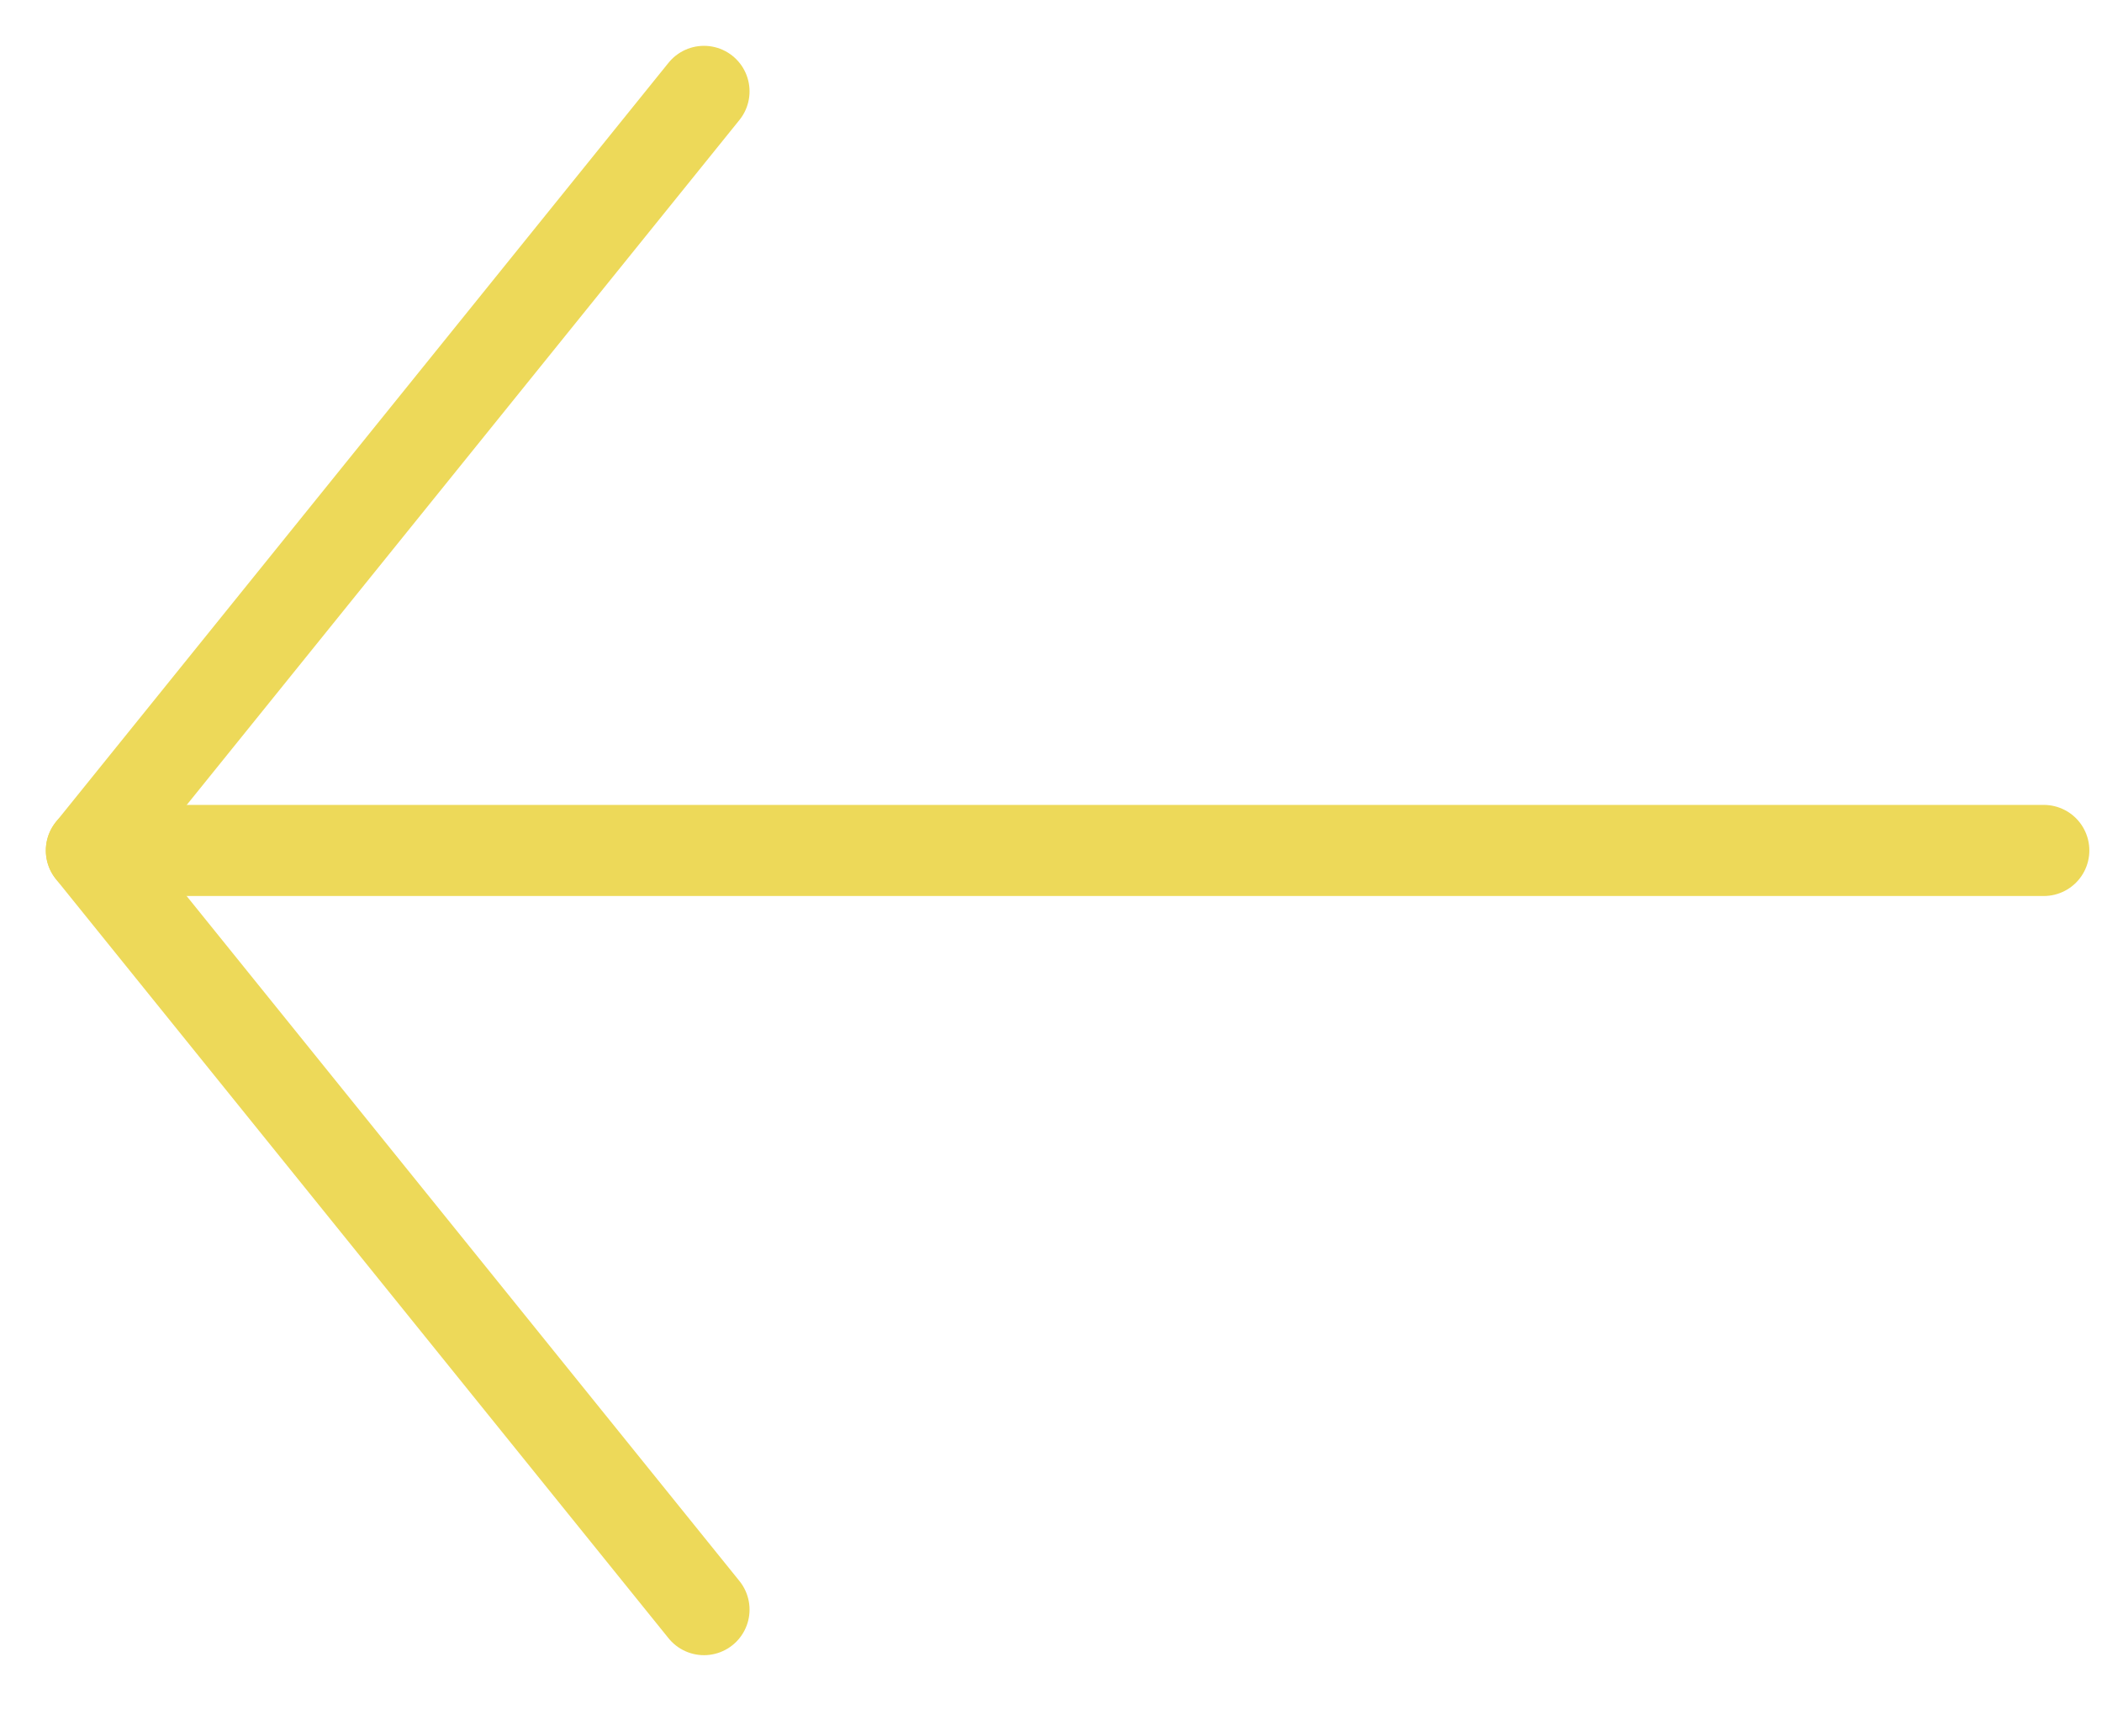
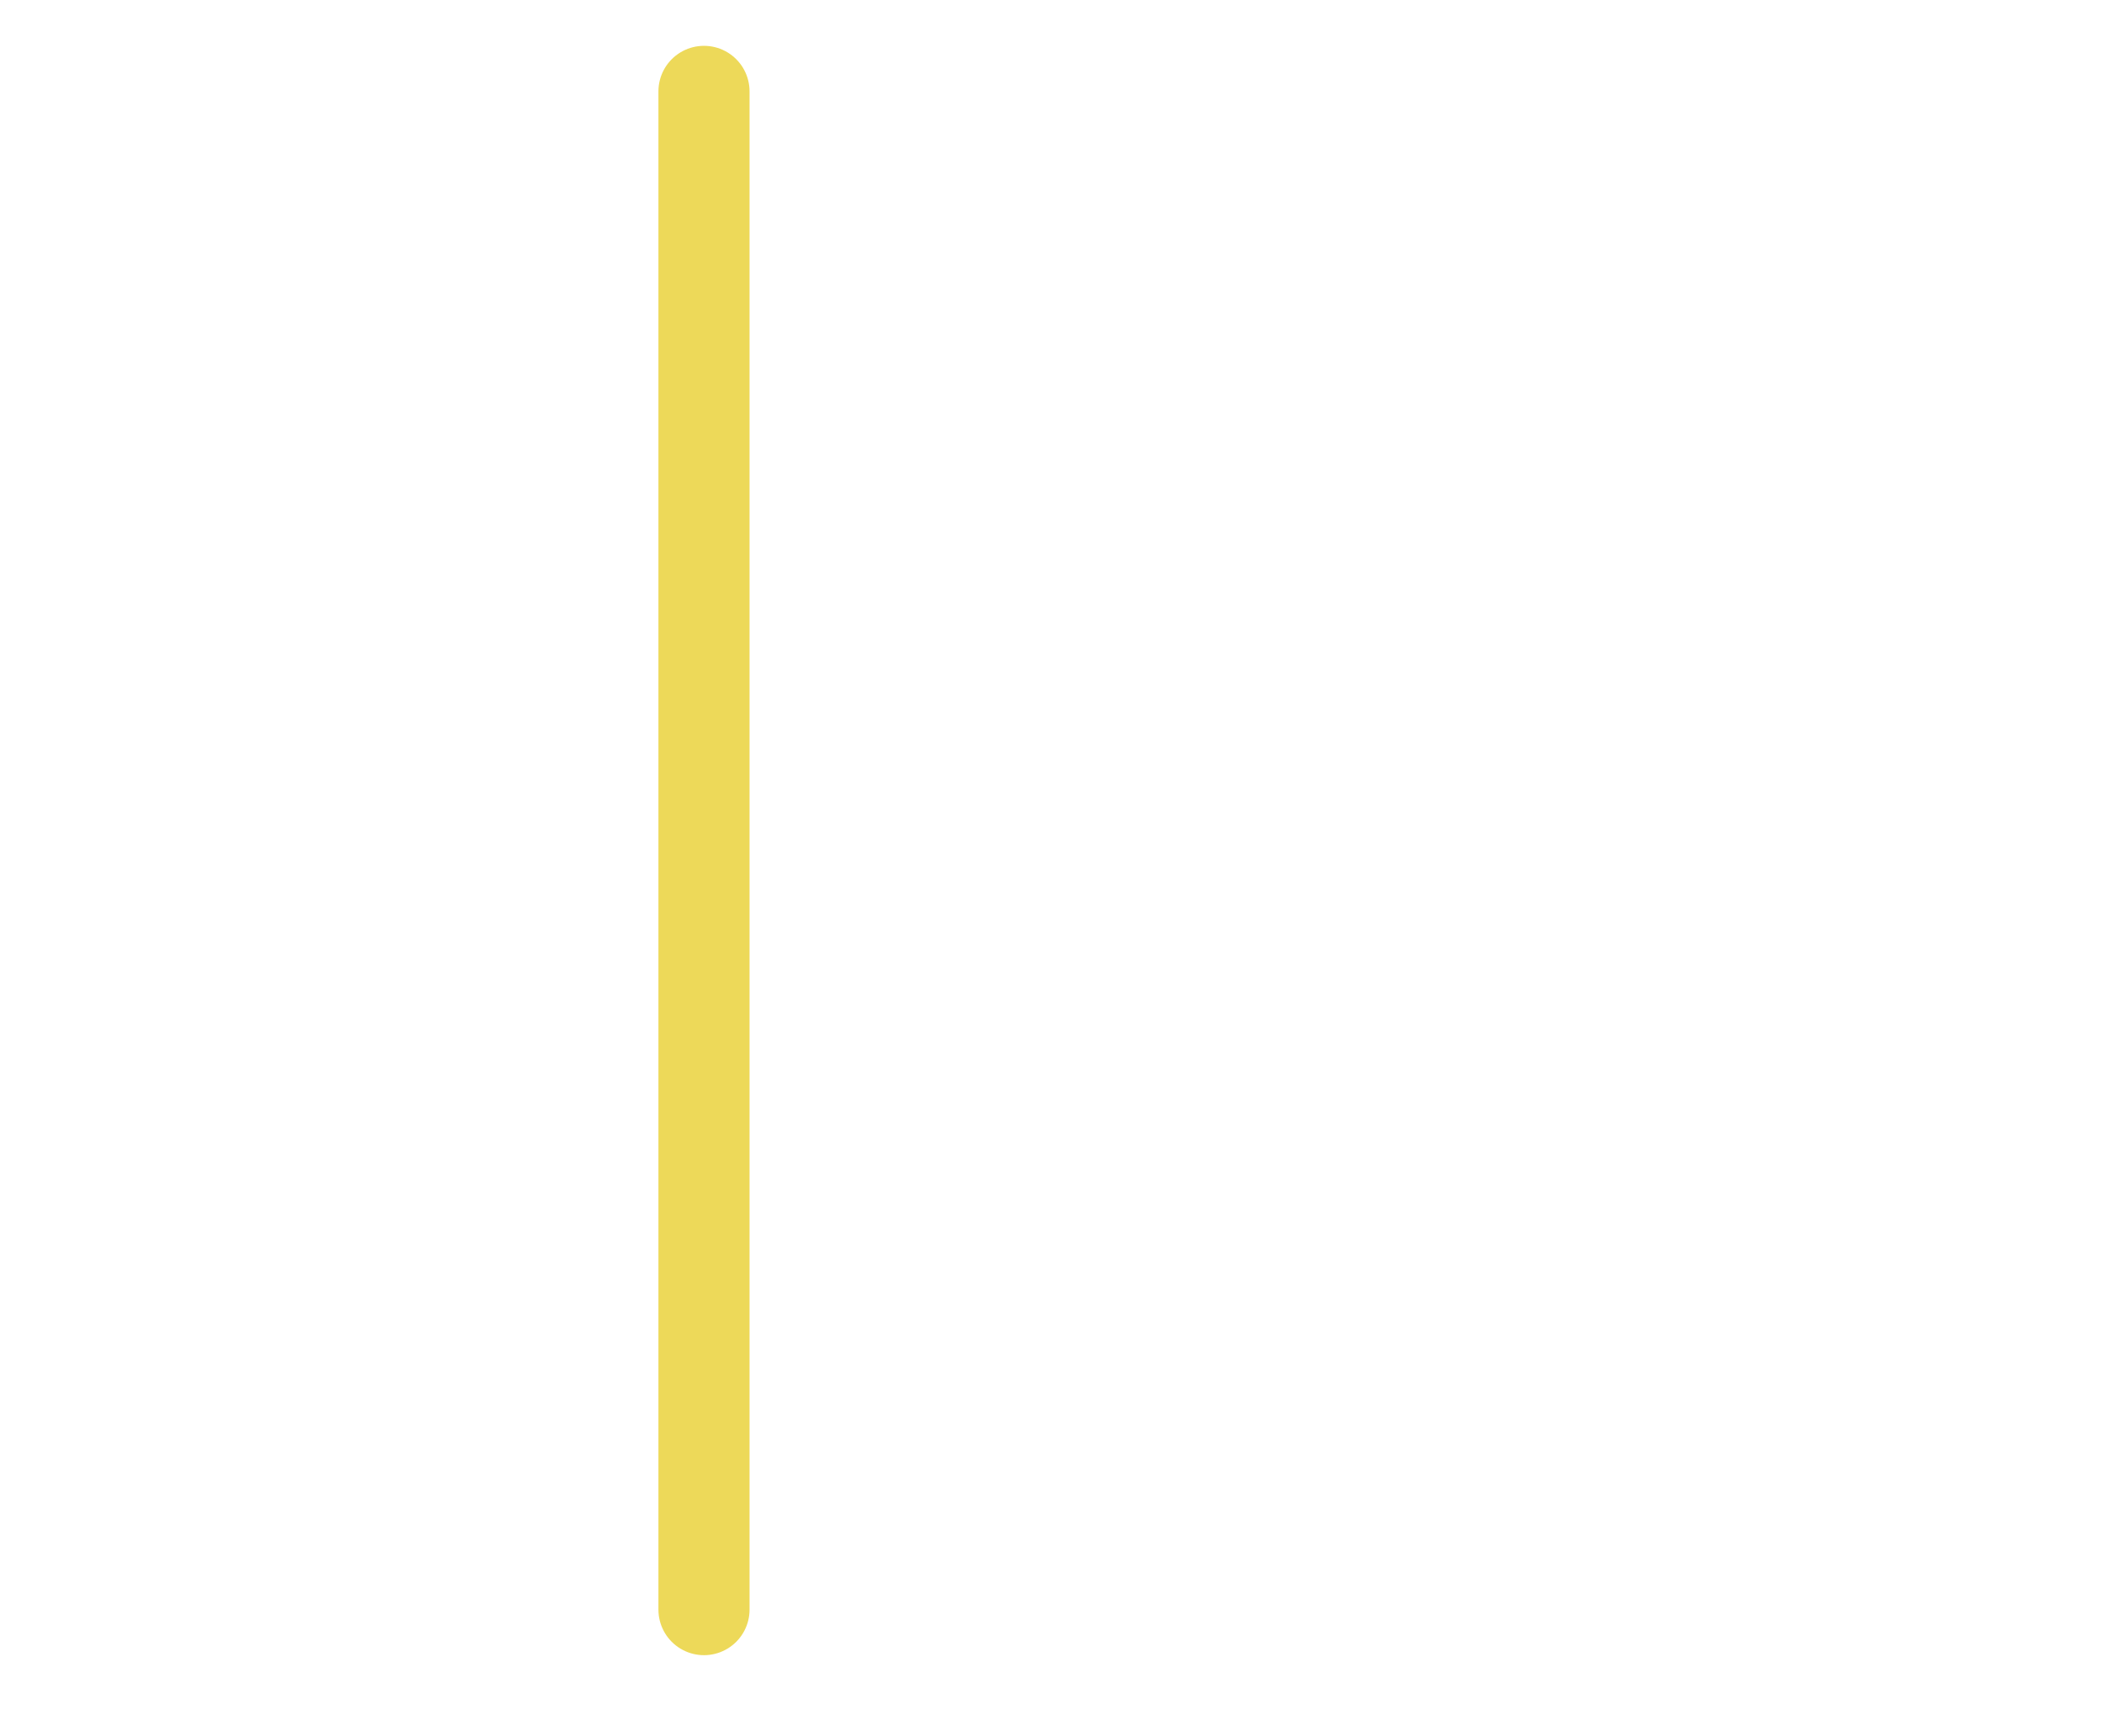
<svg xmlns="http://www.w3.org/2000/svg" width="23" height="19" viewBox="0 0 23 19" fill="none">
-   <path d="M1 9.307H22.363" stroke="#EDD959" stroke-width="0.997" stroke-linecap="round" stroke-linejoin="round" />
-   <path d="M7.703 1L1 9.308L7.703 17.615" stroke="#EDD959" stroke-width="0.997" stroke-linecap="round" stroke-linejoin="round" />
+   <path d="M7.703 1L7.703 17.615" stroke="#EDD959" stroke-width="0.997" stroke-linecap="round" stroke-linejoin="round" />
</svg>